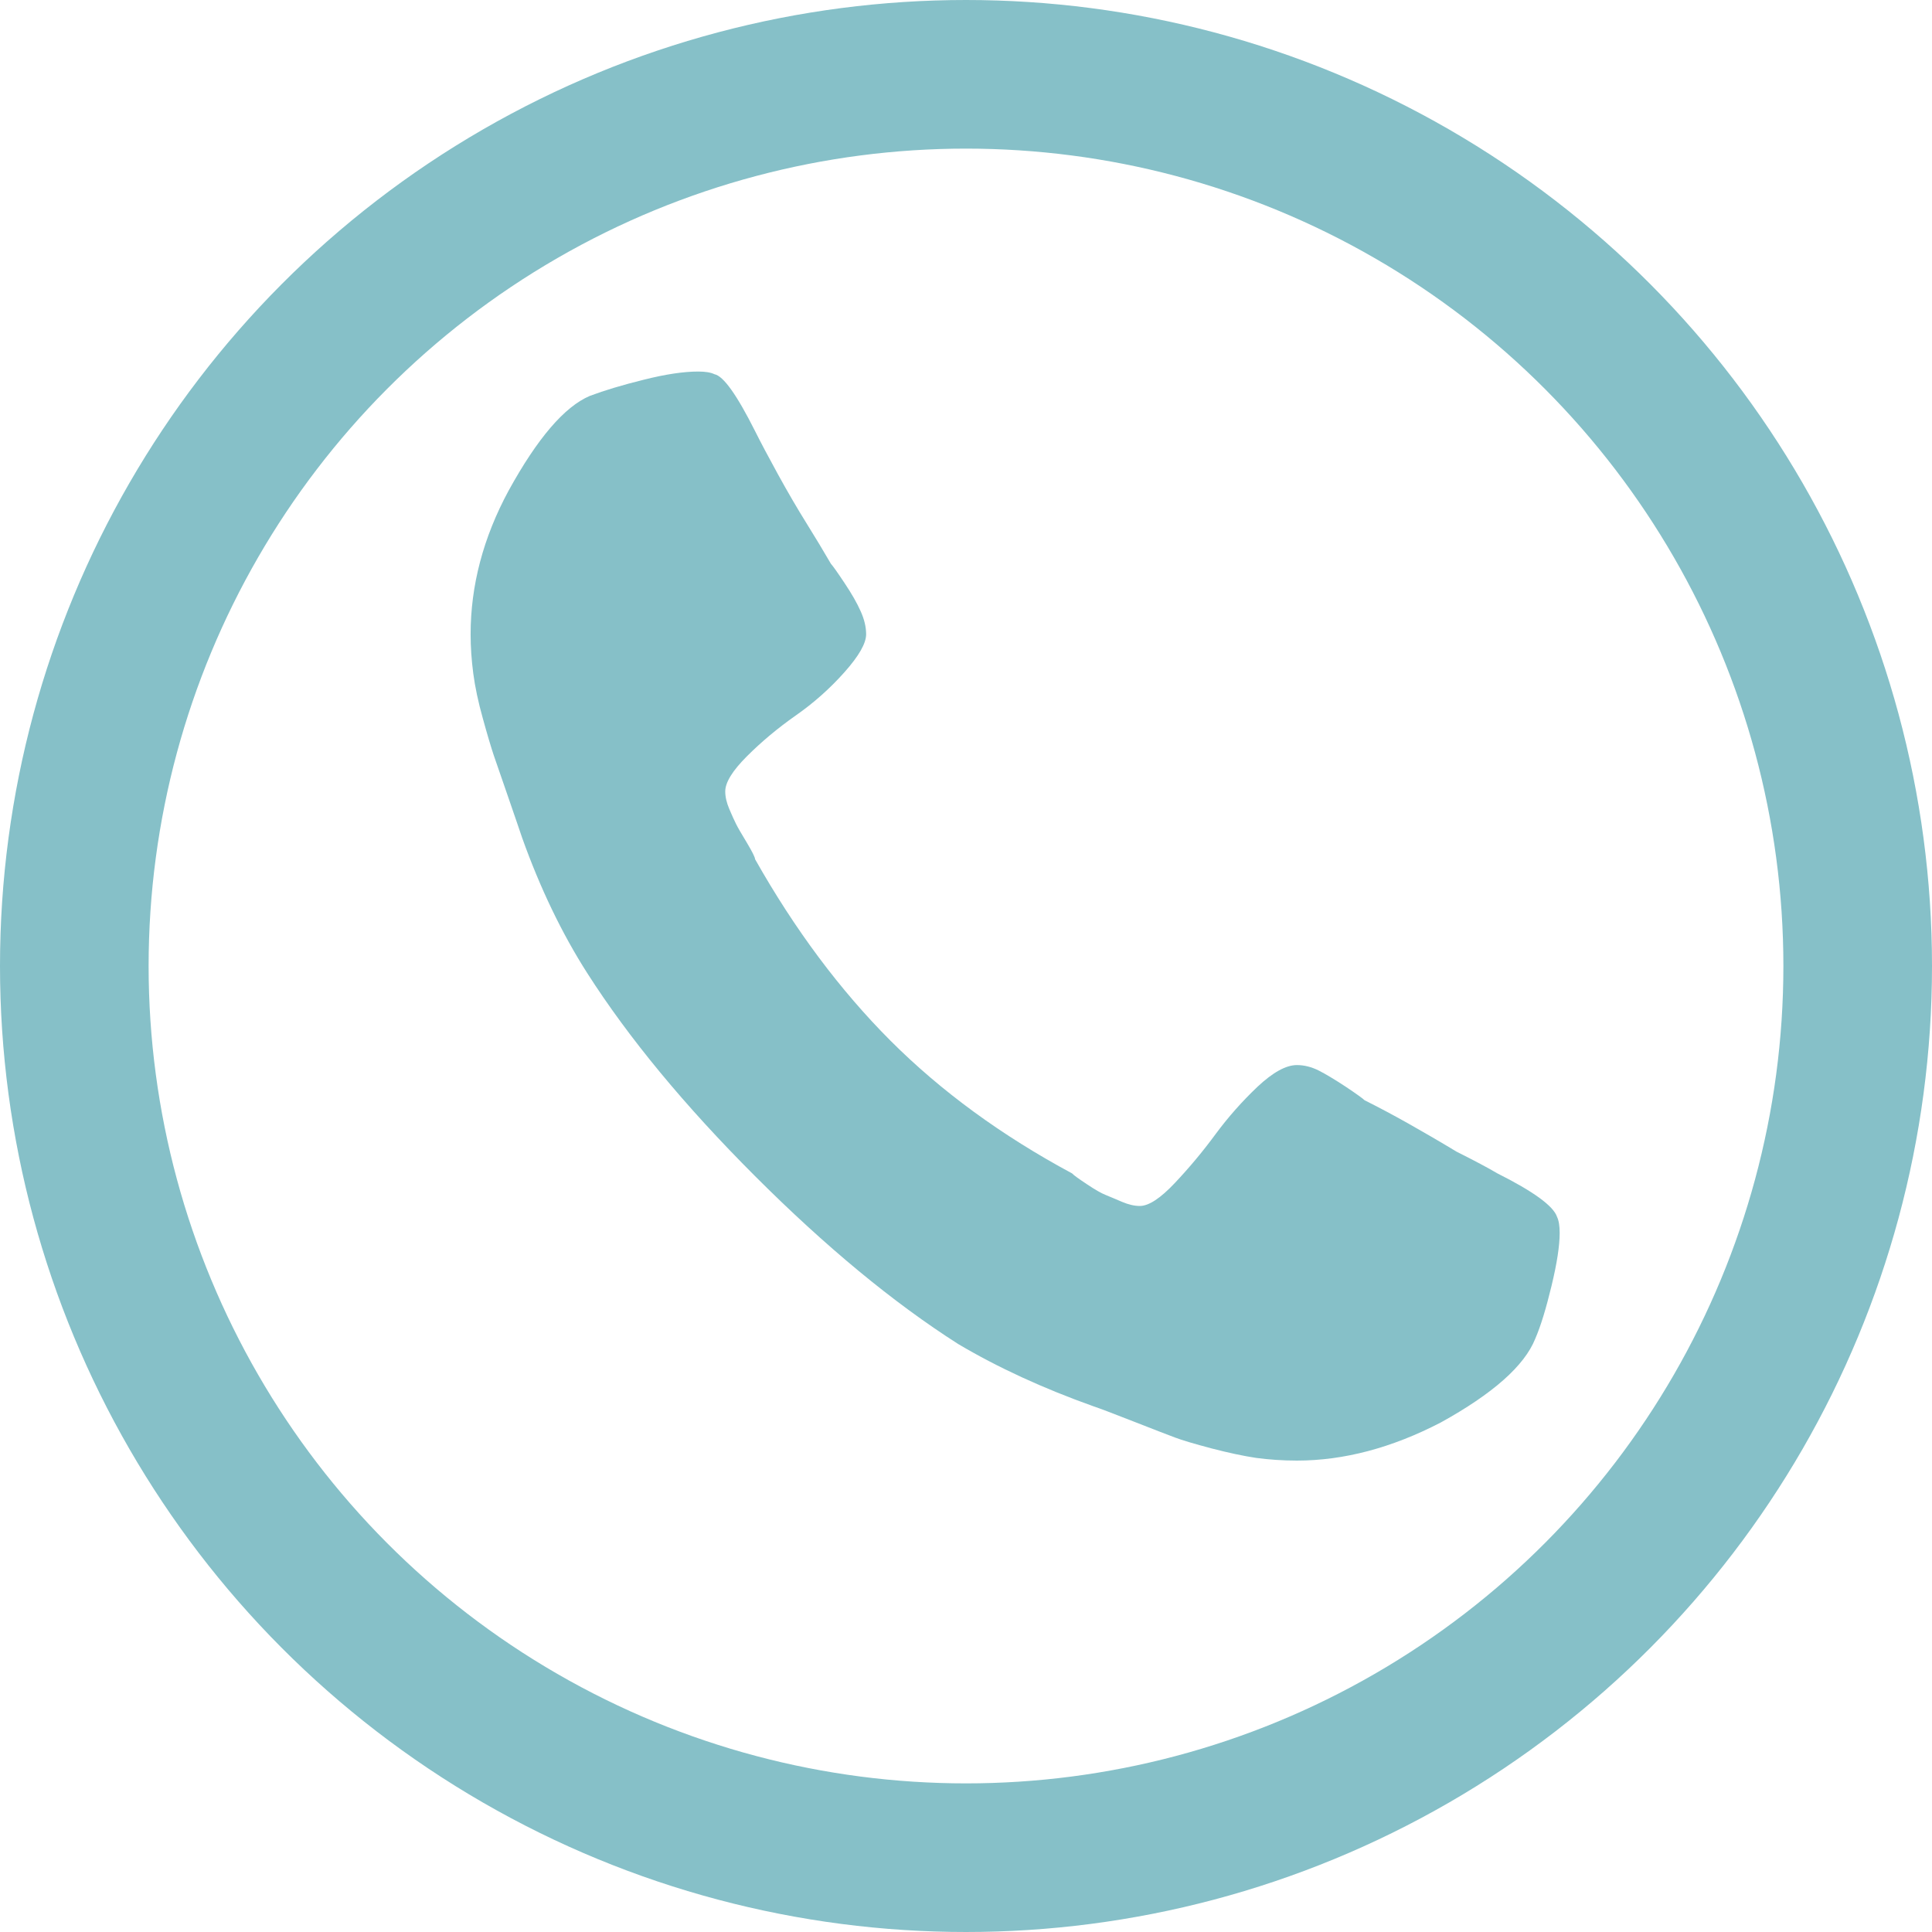
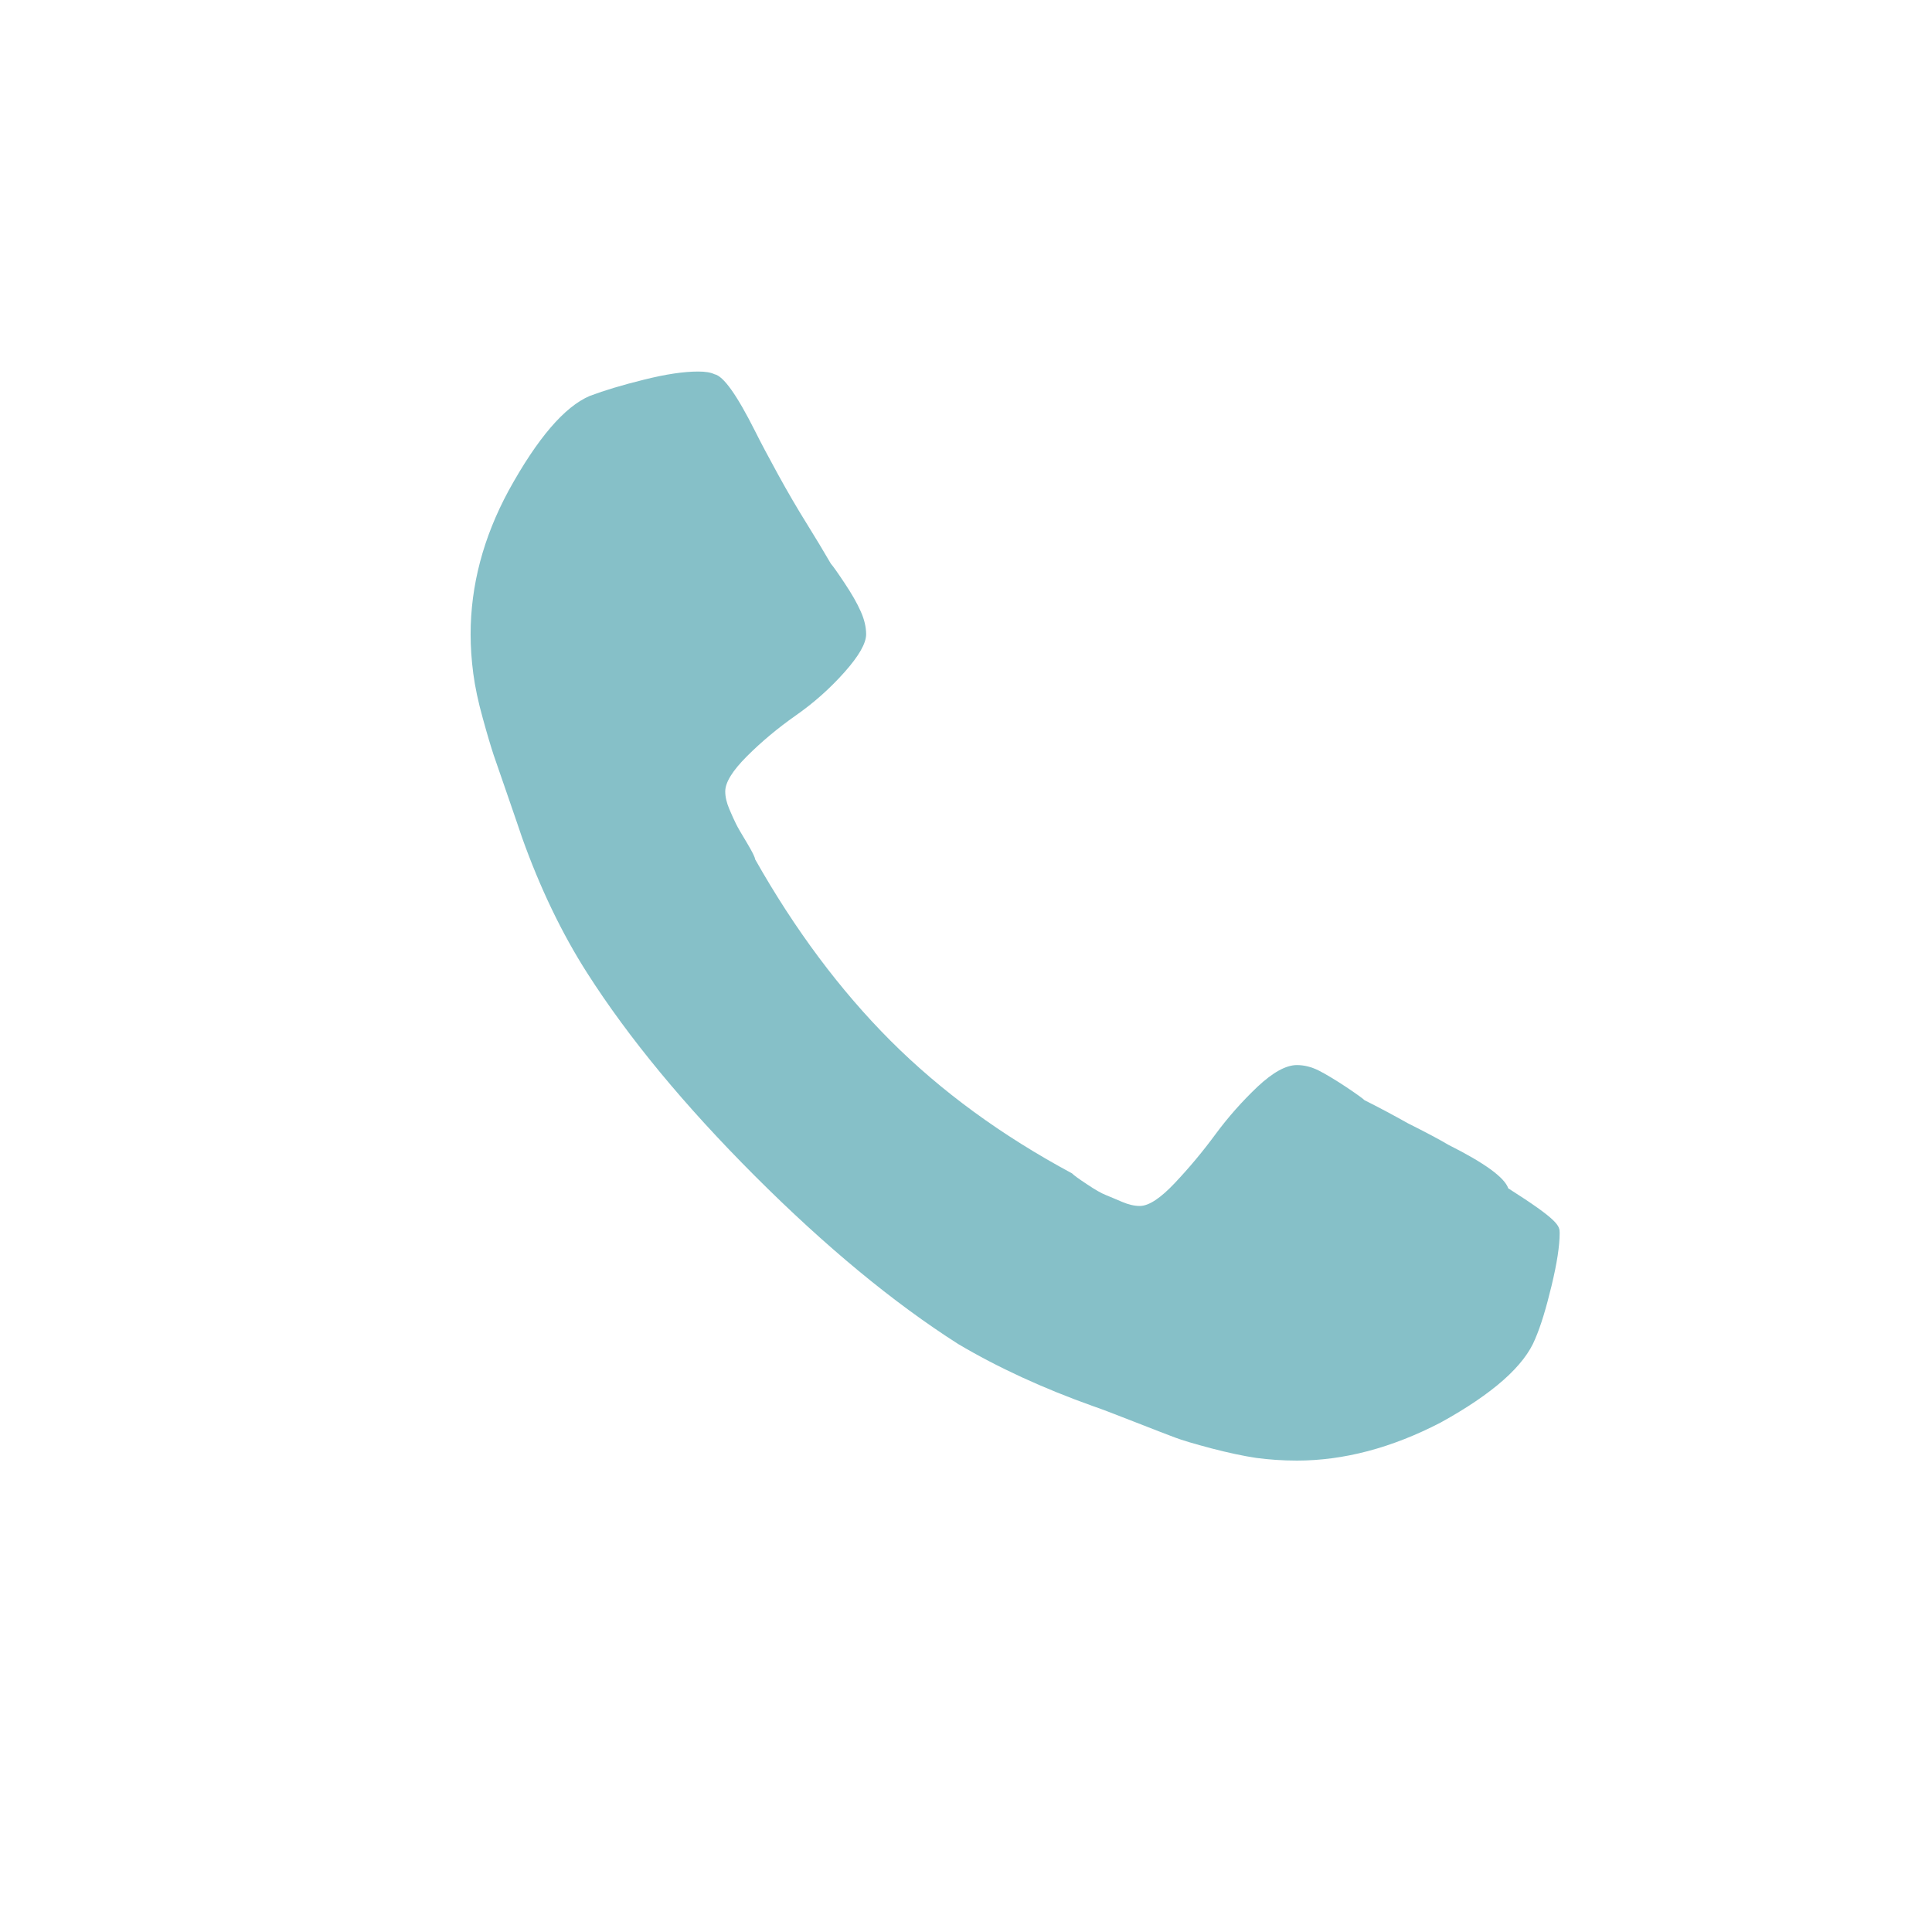
<svg xmlns="http://www.w3.org/2000/svg" version="1.1" x="0px" y="0px" width="19.5px" height="19.5px" viewBox="0 0 19.5 19.5" style="enable-background:new 0 0 19.5 19.5;" xml:space="preserve">
  <style type="text/css">
	.st0{fill:none;stroke:#86C0C8;stroke-width:1.5;}
	.st1{fill:#86C0C8;}
</style>
  <defs>
</defs>
  <g>
-     <circle class="st0" cx="9.75" cy="9.75" r="9" />
-     <path class="st1" d="M15.742,12.445c0,0.128-0.027,0.305-0.082,0.533c-0.055,0.228-0.109,0.406-0.164,0.533   c-0.109,0.274-0.429,0.557-0.957,0.848c-0.492,0.255-0.976,0.383-1.449,0.383c-0.146,0-0.283-0.01-0.411-0.027   c-0.127-0.019-0.278-0.051-0.451-0.096c-0.173-0.046-0.296-0.082-0.369-0.11c-0.073-0.027-0.214-0.082-0.424-0.164   c-0.209-0.082-0.341-0.132-0.396-0.15c-0.511-0.182-0.967-0.392-1.367-0.629c-0.657-0.419-1.34-0.984-2.051-1.695   S6.345,10.476,5.926,9.82C5.67,9.419,5.451,8.963,5.269,8.453C5.251,8.398,5.205,8.266,5.133,8.056   C5.06,7.847,5.01,7.701,4.982,7.619C4.955,7.537,4.918,7.414,4.873,7.25C4.827,7.086,4.795,6.935,4.777,6.799   C4.759,6.662,4.75,6.53,4.75,6.402c0-0.492,0.127-0.975,0.383-1.449c0.291-0.529,0.564-0.848,0.82-0.957   C6.099,3.941,6.281,3.886,6.5,3.832C6.719,3.777,6.901,3.75,7.047,3.75c0.072,0,0.127,0.009,0.164,0.027   c0.091,0.018,0.227,0.21,0.41,0.574c0.055,0.11,0.132,0.256,0.232,0.438c0.1,0.182,0.196,0.346,0.287,0.492s0.173,0.283,0.247,0.41   C8.404,5.709,8.45,5.773,8.523,5.883C8.596,5.992,8.651,6.088,8.687,6.17c0.037,0.082,0.055,0.159,0.055,0.232   c0,0.091-0.073,0.219-0.219,0.383c-0.146,0.164-0.31,0.31-0.492,0.437C7.849,7.35,7.685,7.487,7.539,7.633   C7.393,7.779,7.32,7.897,7.32,7.988c0,0.055,0.014,0.114,0.041,0.178s0.05,0.114,0.068,0.15c0.018,0.037,0.055,0.1,0.11,0.191   c0.055,0.092,0.082,0.147,0.082,0.165c0.401,0.71,0.857,1.321,1.367,1.832c0.51,0.51,1.121,0.957,1.832,1.339   c0.018,0.019,0.068,0.055,0.151,0.11c0.082,0.055,0.145,0.091,0.191,0.109c0.045,0.019,0.1,0.041,0.164,0.069   c0.064,0.027,0.123,0.041,0.178,0.041c0.091,0,0.209-0.078,0.355-0.233c0.146-0.155,0.283-0.319,0.41-0.492   c0.128-0.173,0.269-0.332,0.424-0.479c0.155-0.145,0.287-0.218,0.397-0.218c0.072,0,0.145,0.018,0.218,0.054   c0.073,0.037,0.164,0.092,0.274,0.164c0.109,0.073,0.173,0.119,0.191,0.137c0.146,0.073,0.292,0.151,0.438,0.233   c0.145,0.082,0.31,0.177,0.492,0.287c0.182,0.091,0.319,0.164,0.41,0.218c0.365,0.183,0.565,0.329,0.602,0.438   C15.733,12.318,15.742,12.372,15.742,12.445" />
+     <path class="st1" d="M15.742,12.445c0,0.128-0.027,0.305-0.082,0.533c-0.055,0.228-0.109,0.406-0.164,0.533   c-0.109,0.274-0.429,0.557-0.957,0.848c-0.492,0.255-0.976,0.383-1.449,0.383c-0.146,0-0.283-0.01-0.411-0.027   c-0.127-0.019-0.278-0.051-0.451-0.096c-0.173-0.046-0.296-0.082-0.369-0.11c-0.073-0.027-0.214-0.082-0.424-0.164   c-0.209-0.082-0.341-0.132-0.396-0.15c-0.511-0.182-0.967-0.392-1.367-0.629c-0.657-0.419-1.34-0.984-2.051-1.695   S6.345,10.476,5.926,9.82C5.67,9.419,5.451,8.963,5.269,8.453C5.251,8.398,5.205,8.266,5.133,8.056   C5.06,7.847,5.01,7.701,4.982,7.619C4.955,7.537,4.918,7.414,4.873,7.25C4.827,7.086,4.795,6.935,4.777,6.799   C4.759,6.662,4.75,6.53,4.75,6.402c0-0.492,0.127-0.975,0.383-1.449c0.291-0.529,0.564-0.848,0.82-0.957   C6.099,3.941,6.281,3.886,6.5,3.832C6.719,3.777,6.901,3.75,7.047,3.75c0.072,0,0.127,0.009,0.164,0.027   c0.091,0.018,0.227,0.21,0.41,0.574c0.055,0.11,0.132,0.256,0.232,0.438c0.1,0.182,0.196,0.346,0.287,0.492s0.173,0.283,0.247,0.41   C8.404,5.709,8.45,5.773,8.523,5.883C8.596,5.992,8.651,6.088,8.687,6.17c0.037,0.082,0.055,0.159,0.055,0.232   c0,0.091-0.073,0.219-0.219,0.383c-0.146,0.164-0.31,0.31-0.492,0.437C7.849,7.35,7.685,7.487,7.539,7.633   C7.393,7.779,7.32,7.897,7.32,7.988c0,0.055,0.014,0.114,0.041,0.178s0.05,0.114,0.068,0.15c0.018,0.037,0.055,0.1,0.11,0.191   c0.055,0.092,0.082,0.147,0.082,0.165c0.401,0.71,0.857,1.321,1.367,1.832c0.51,0.51,1.121,0.957,1.832,1.339   c0.018,0.019,0.068,0.055,0.151,0.11c0.082,0.055,0.145,0.091,0.191,0.109c0.045,0.019,0.1,0.041,0.164,0.069   c0.064,0.027,0.123,0.041,0.178,0.041c0.091,0,0.209-0.078,0.355-0.233c0.146-0.155,0.283-0.319,0.41-0.492   c0.128-0.173,0.269-0.332,0.424-0.479c0.155-0.145,0.287-0.218,0.397-0.218c0.072,0,0.145,0.018,0.218,0.054   c0.073,0.037,0.164,0.092,0.274,0.164c0.109,0.073,0.173,0.119,0.191,0.137c0.146,0.073,0.292,0.151,0.438,0.233   c0.182,0.091,0.319,0.164,0.41,0.218c0.365,0.183,0.565,0.329,0.602,0.438   C15.733,12.318,15.742,12.372,15.742,12.445" />
  </g>
</svg>